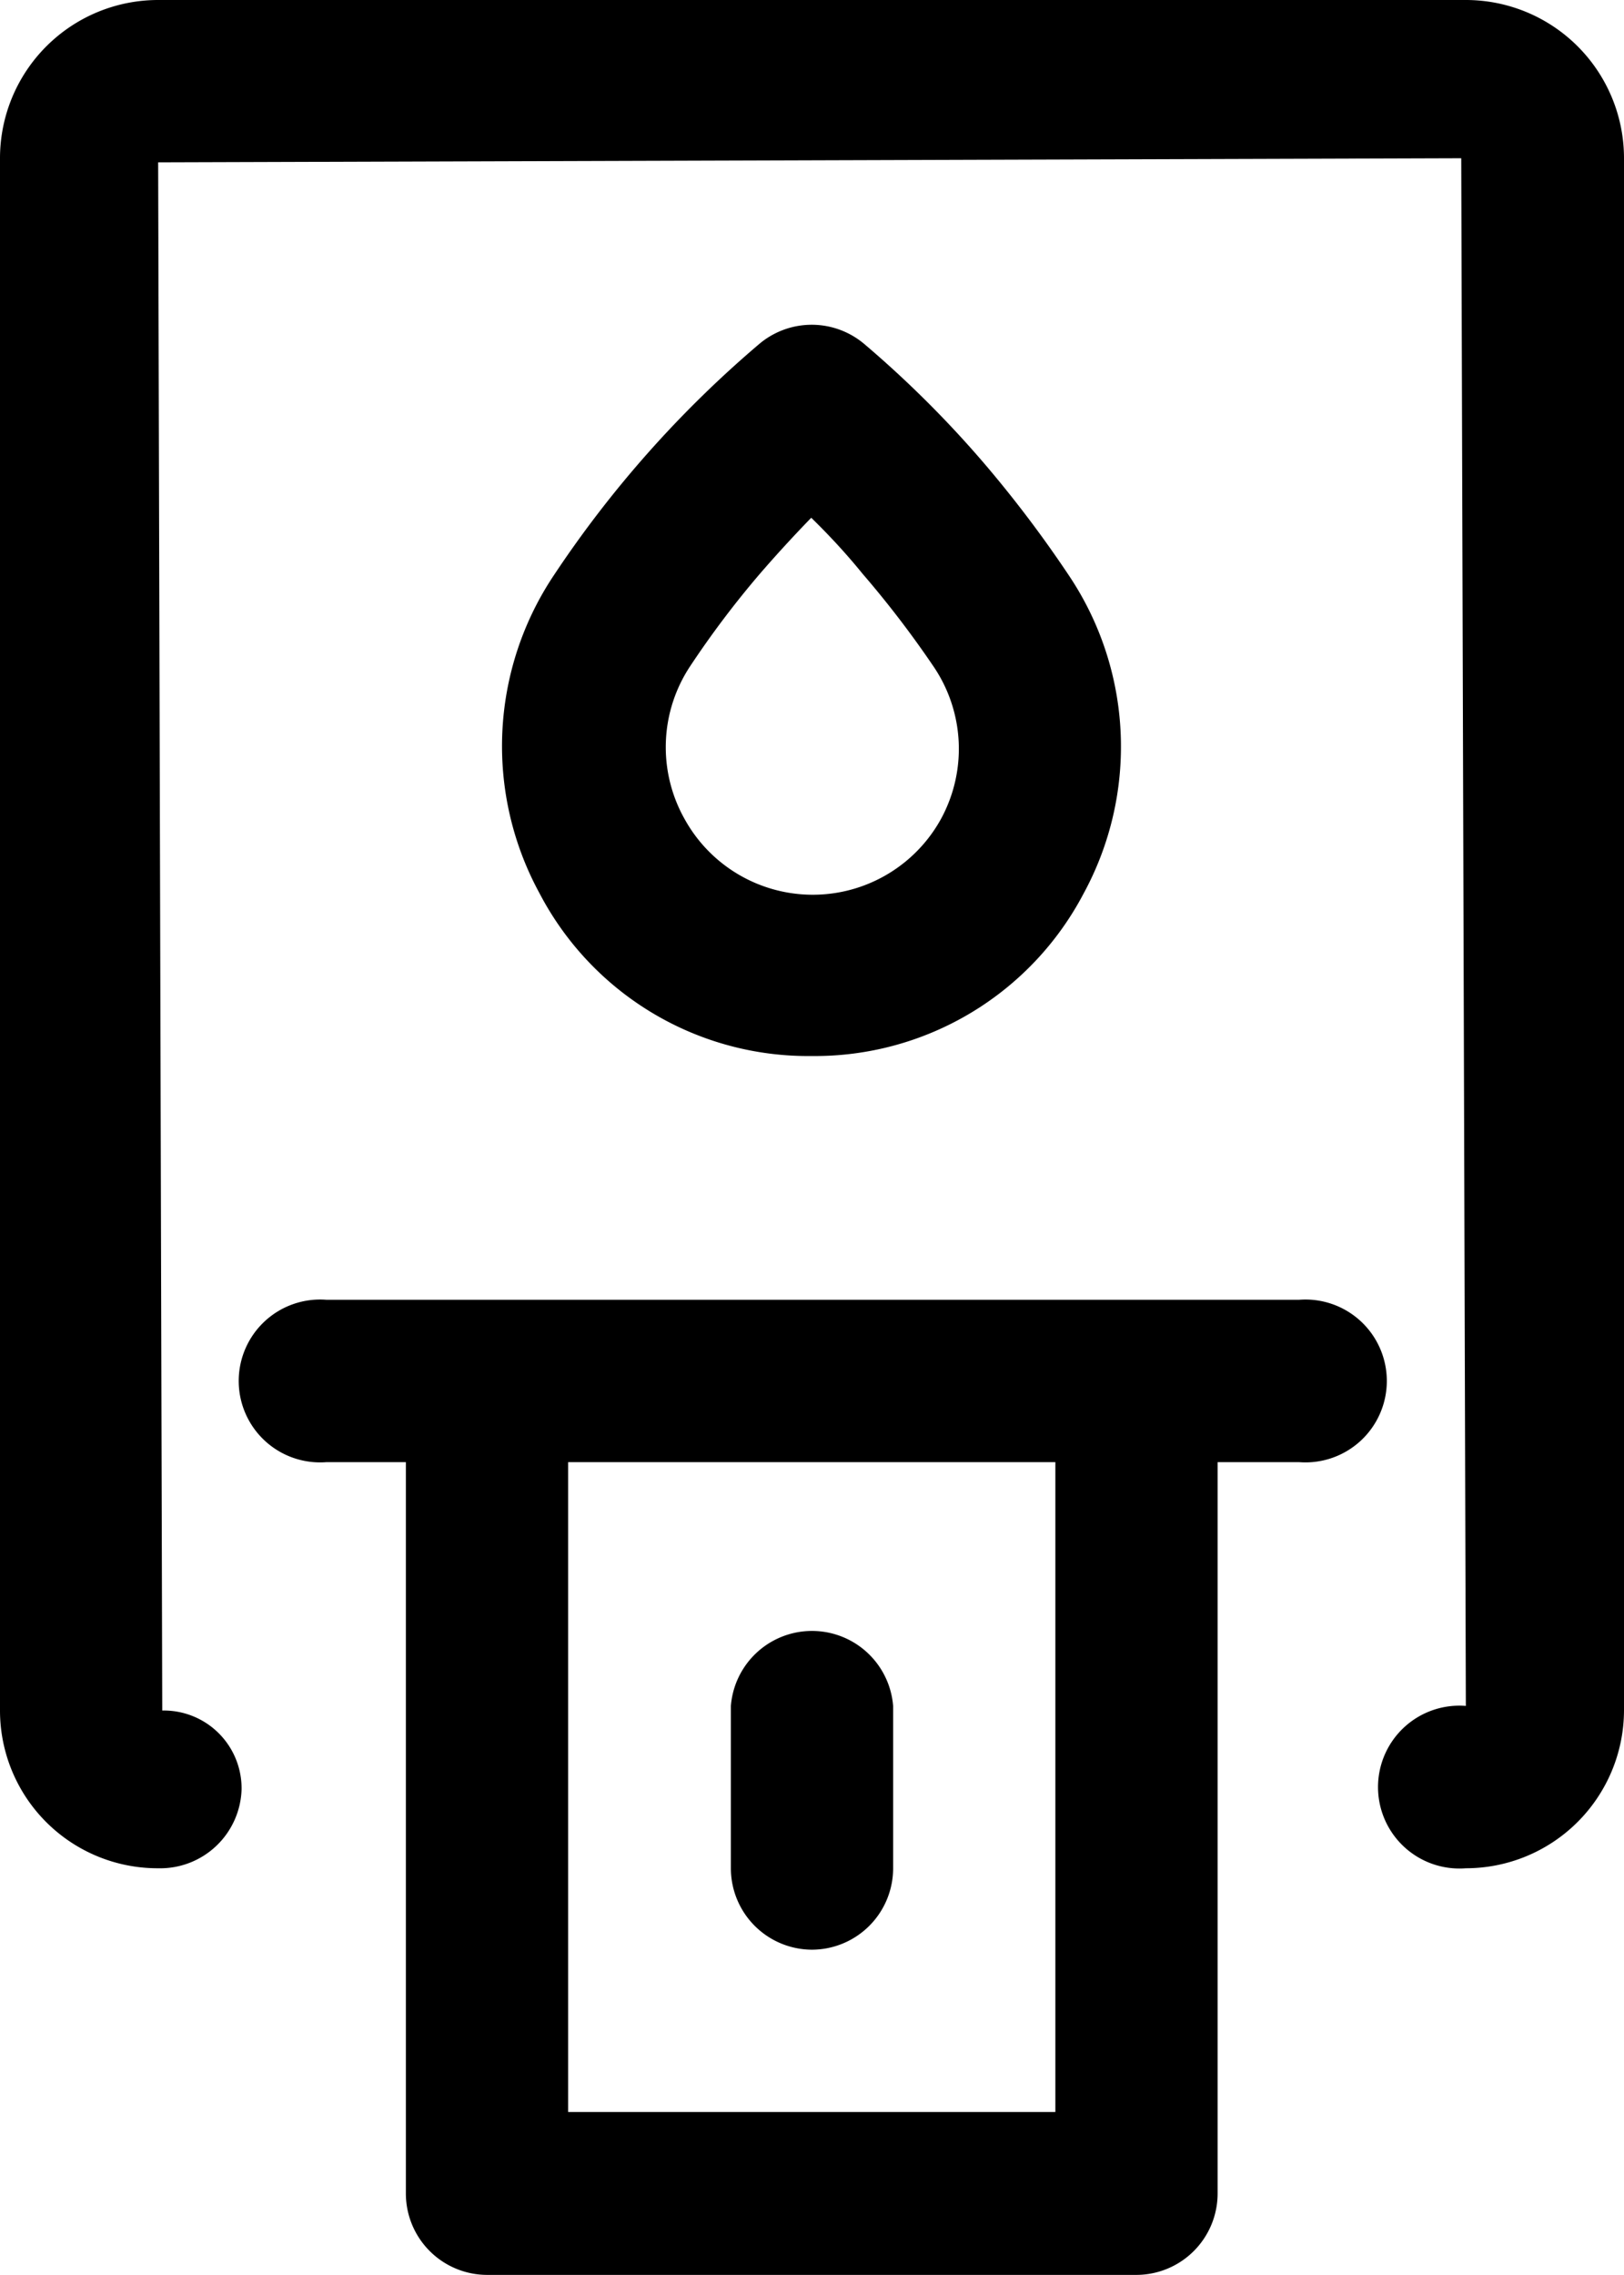
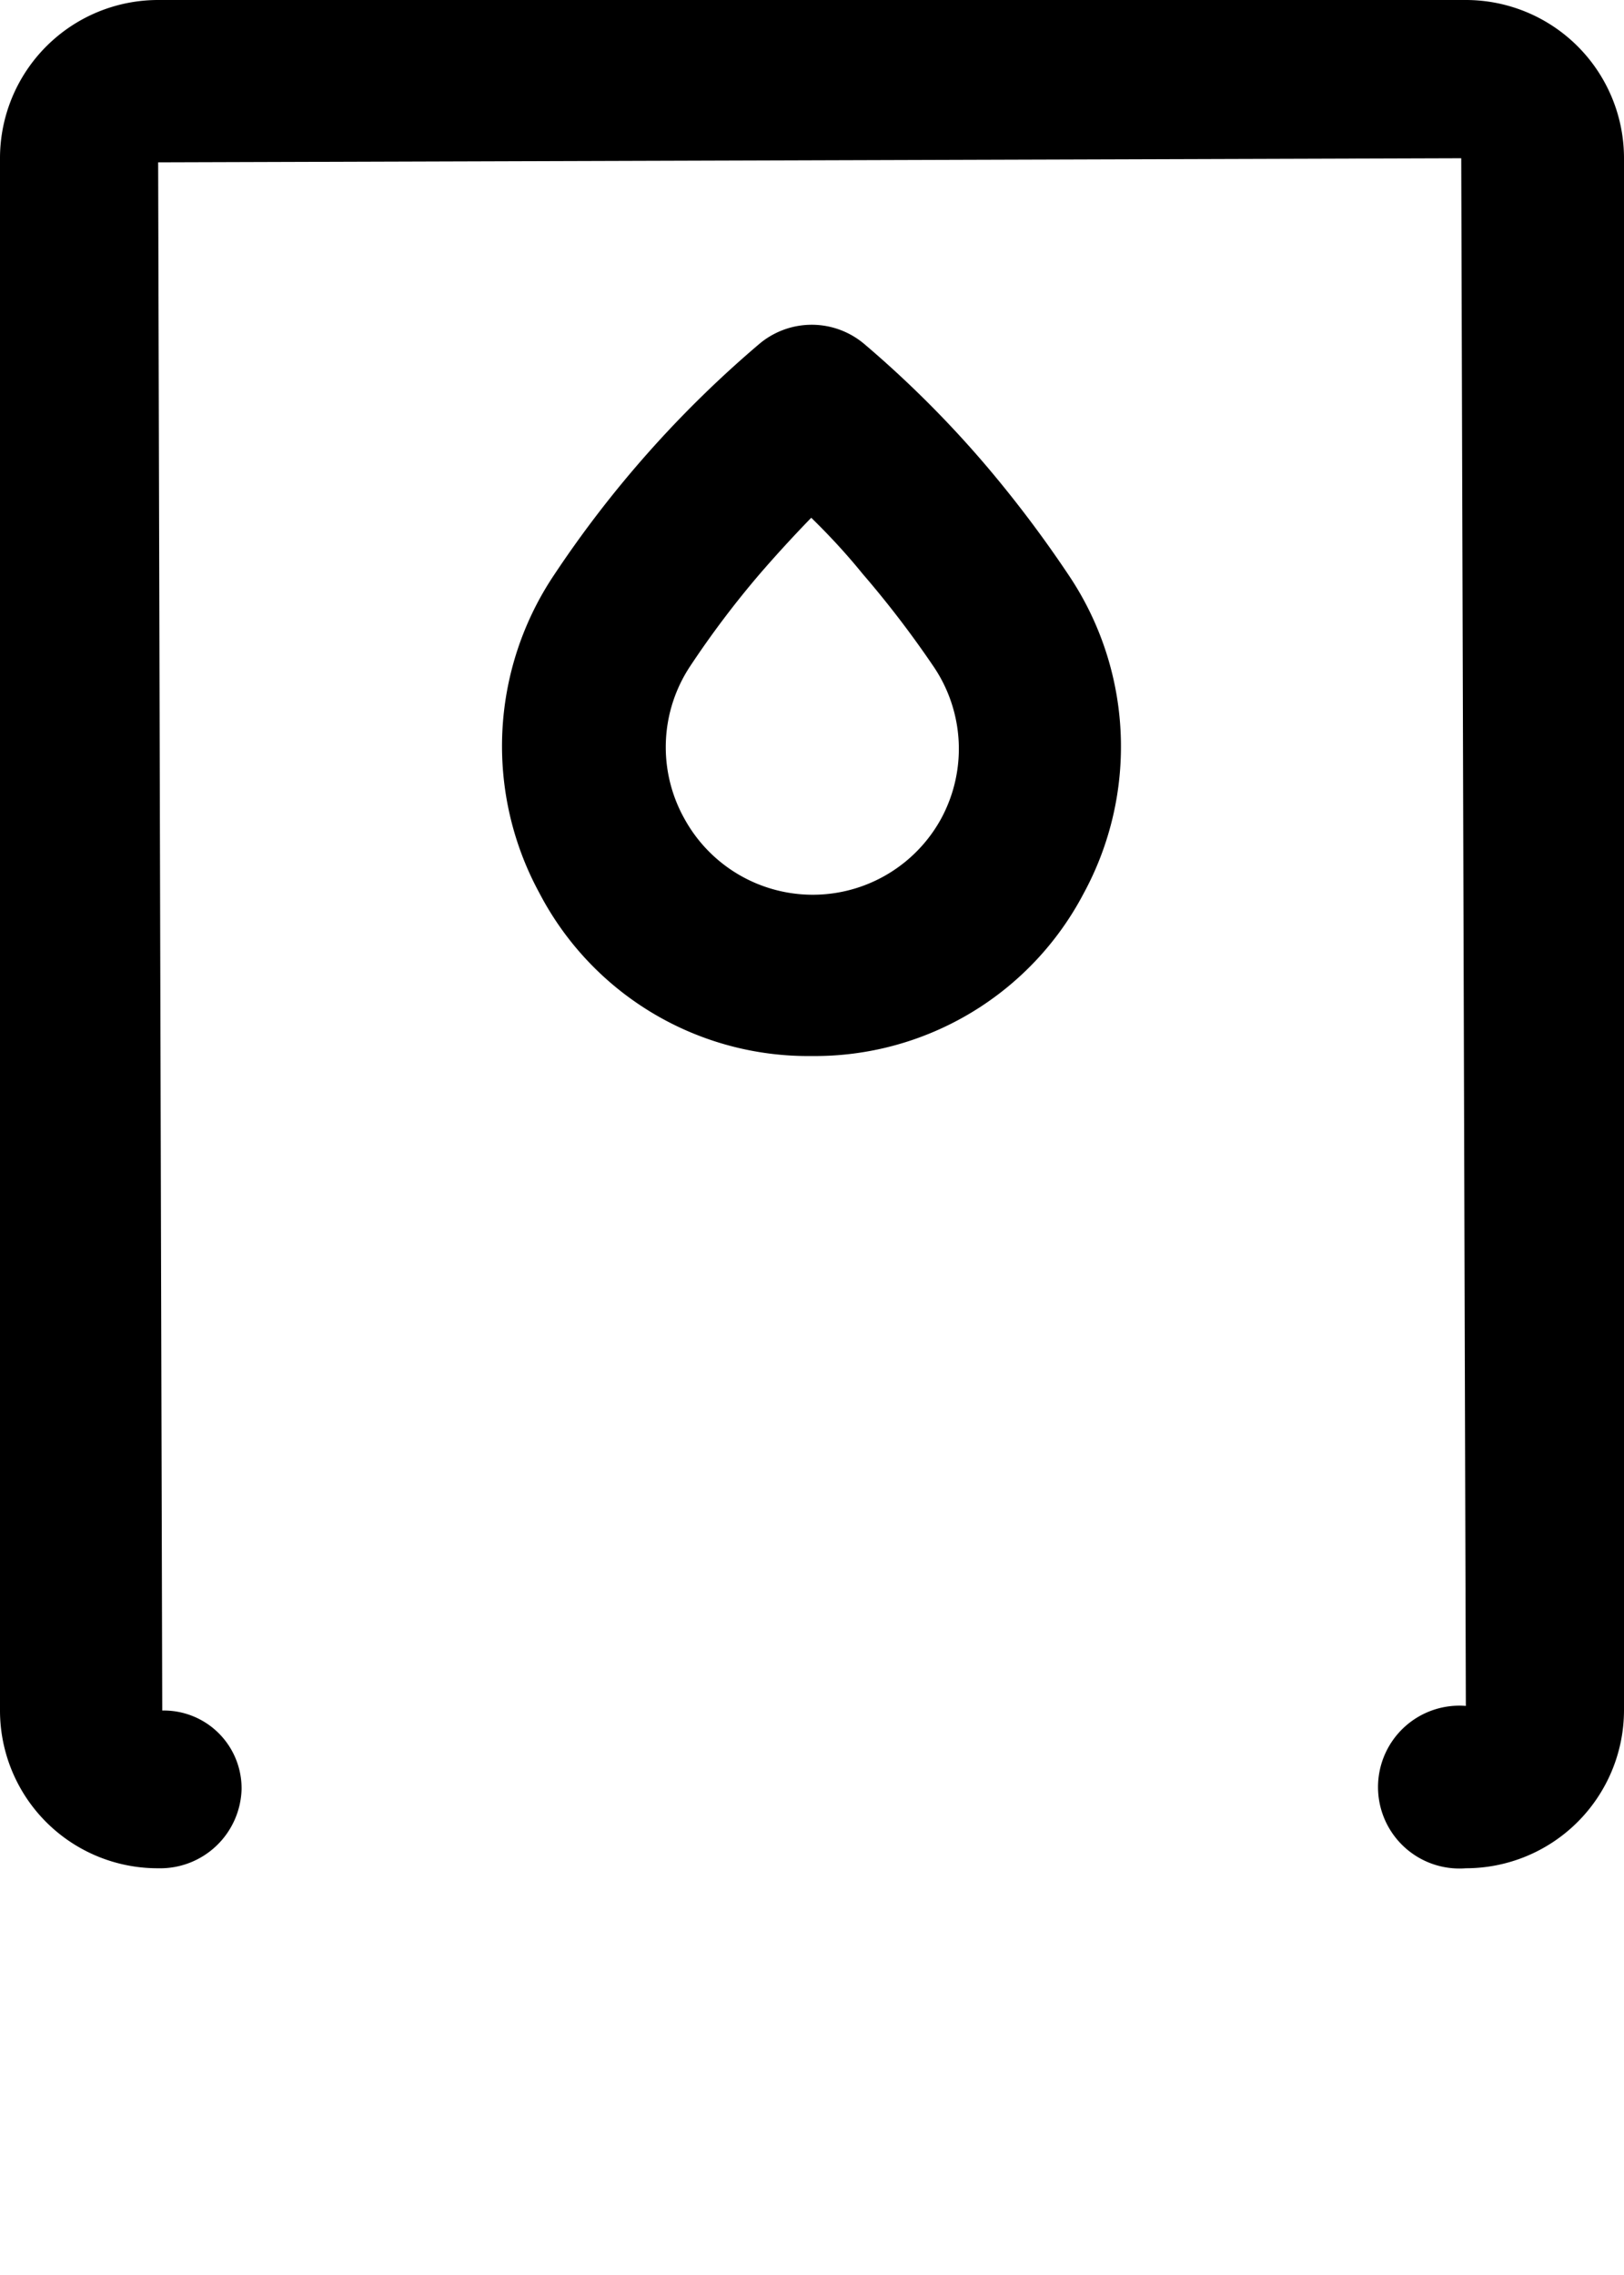
<svg xmlns="http://www.w3.org/2000/svg" viewBox="0 0 31.73 44.42">
  <g id="Capa_2" data-name="Capa 2">
    <g id="Capa_1-2" data-name="Capa 1">
      <path d="M28.64,0H3.09A3.09,3.09,0,0,0,0,3.09V33.4a3.08,3.08,0,0,0,3.09,3.08,1.59,1.59,0,0,0,1.63-1.54A1.52,1.52,0,0,0,3.17,33.4L3.09,3.17l25.46-.08.09,30.22a1.59,1.59,0,1,0,0,3.17,3.09,3.09,0,0,0,3.09-3.08V3.09A3.09,3.09,0,0,0,28.64,0Z" />
-       <path d="M25.38,25.38h-19a1.59,1.59,0,1,0,0,3.17H7.93V42.83a1.59,1.59,0,0,0,1.59,1.59H22.21a1.59,1.59,0,0,0,1.58-1.59V28.55h1.59a1.59,1.59,0,1,0,0-3.17ZM20.62,41.24H11.1V28.55h9.52Z" />
      <path d="M15.86,20.62a5.93,5.93,0,0,0,5.31-3.17,6,6,0,0,0-.29-6.22,23.29,23.29,0,0,0-1.59-2.11,20.92,20.92,0,0,0-2.4-2.4,1.59,1.59,0,0,0-2.06,0,21.58,21.58,0,0,0-4,4.5,6,6,0,0,0-.29,6.22A5.92,5.92,0,0,0,15.86,20.62ZM13.49,13a18.45,18.45,0,0,1,1.36-1.8c.32-.37.66-.74,1-1.09.36.35.7.72,1,1.09A19.64,19.64,0,0,1,18.23,13a2.86,2.86,0,0,1,.15,3,2.86,2.86,0,0,1-5,0A2.86,2.86,0,0,1,13.49,13Z" />
-       <path d="M15.86,38.07a1.59,1.59,0,0,0,1.59-1.59V33.31a1.59,1.59,0,0,0-3.17,0v3.17A1.59,1.59,0,0,0,15.86,38.07Z" />
    </g>
  </g>
</svg>